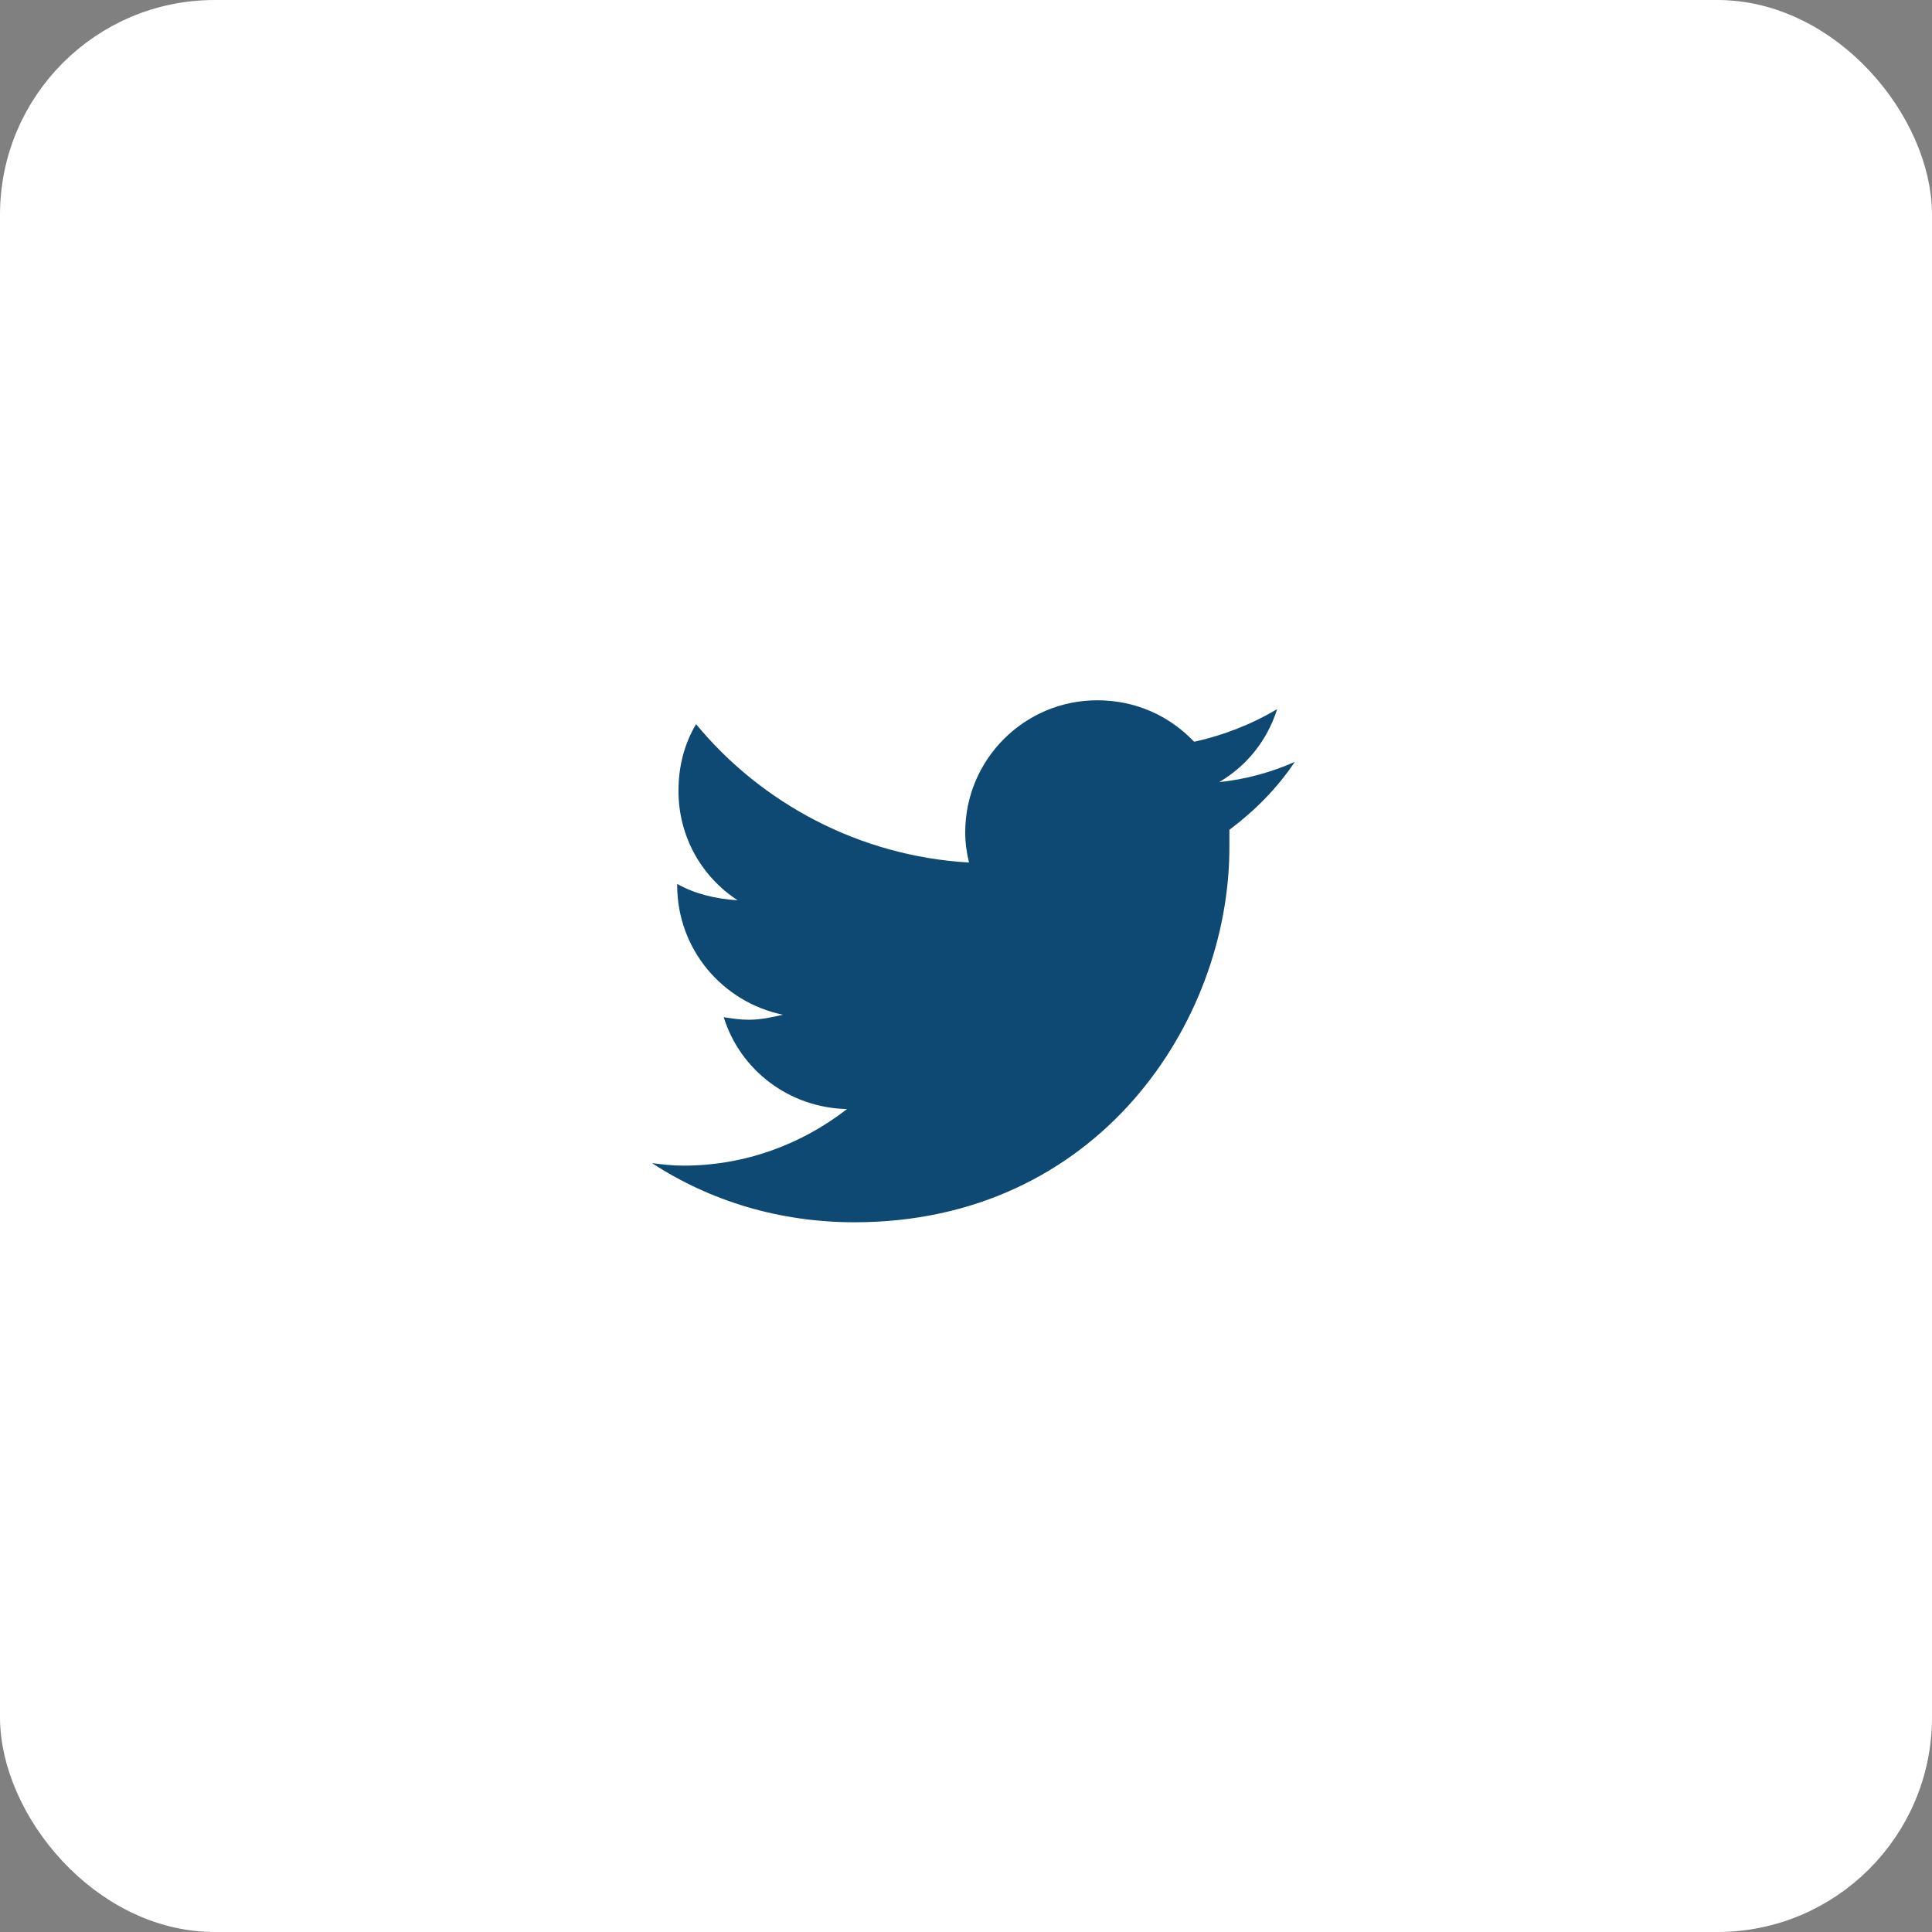
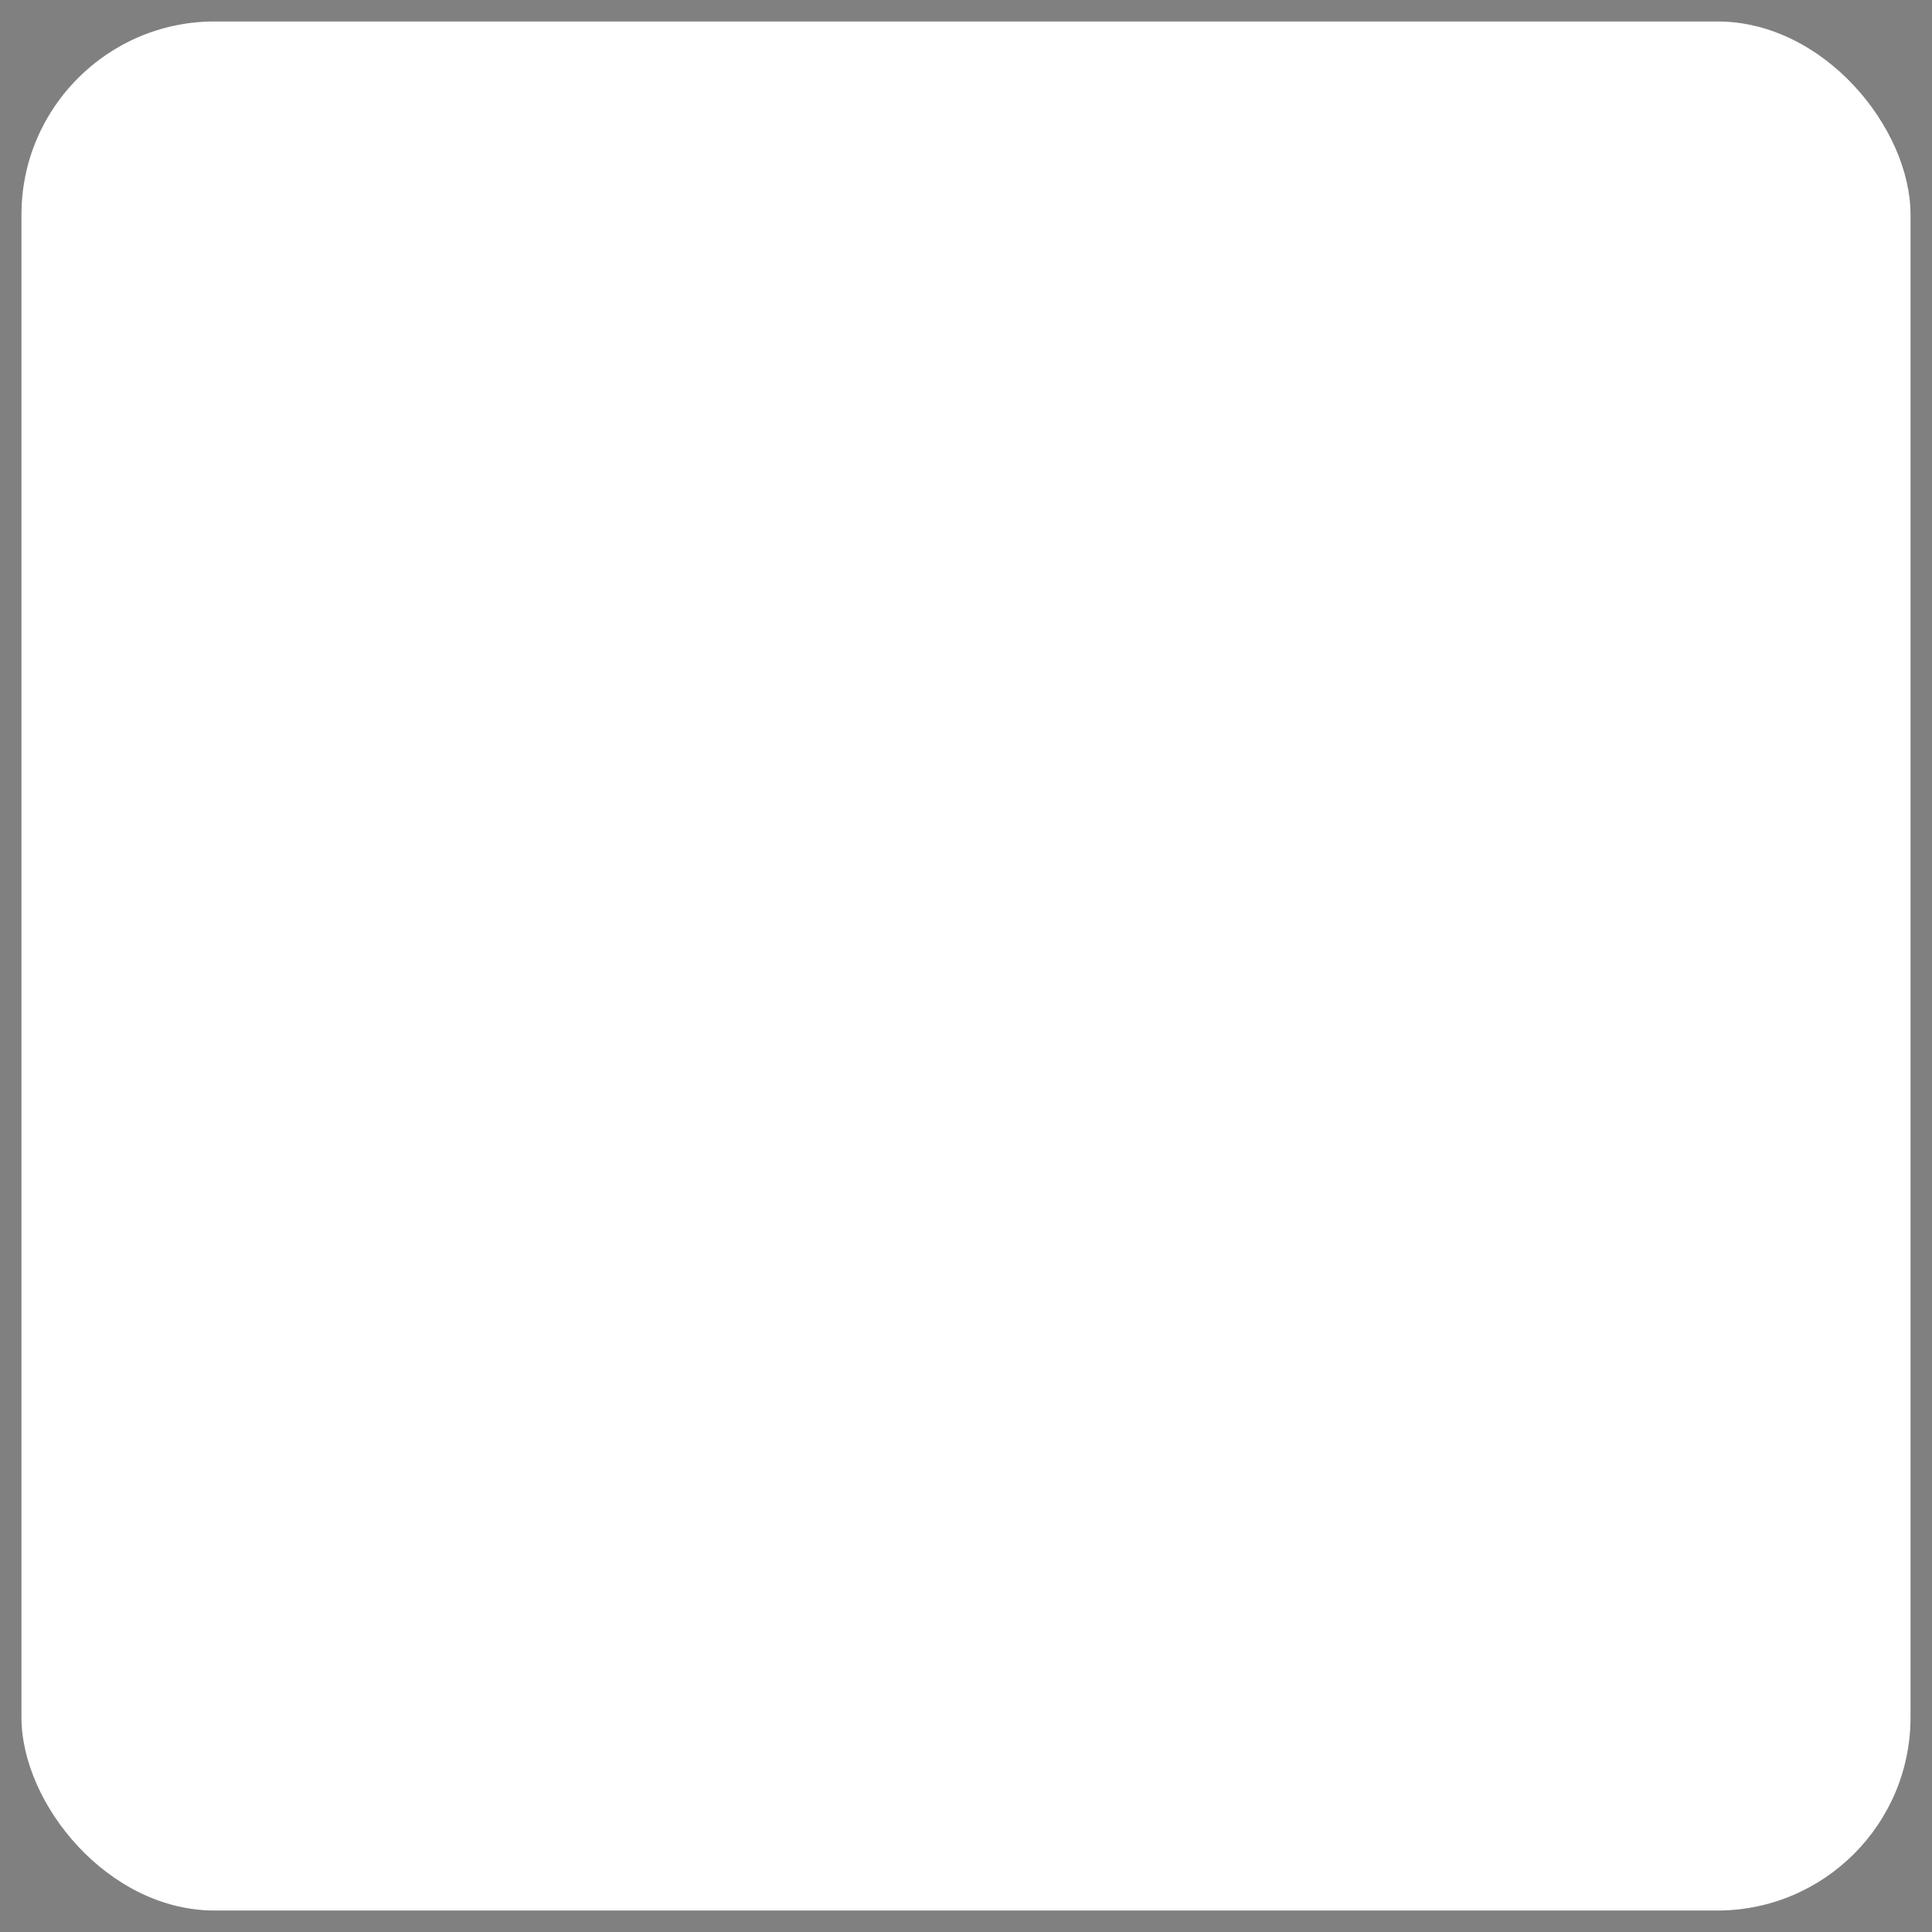
<svg xmlns="http://www.w3.org/2000/svg" width="45" height="45" viewBox="0 0 45 45" fill="none">
  <rect x="0" y="0" width="45" height="45" fill="#808080" stroke="none" />
  <rect x="0.5" y="0.5" width="44" height="44" rx="4.5" fill="white" />
-   <rect x="0.5" y="0.5" width="44" height="44" rx="4.5" stroke="white" />
-   <path d="M28.635 19.328C28.635 19.475 28.635 19.592 28.635 19.738C28.635 23.811 25.559 28.469 19.904 28.469C18.146 28.469 16.535 27.971 15.188 27.092C15.422 27.121 15.656 27.15 15.92 27.15C17.355 27.15 18.674 26.652 19.729 25.832C18.381 25.803 17.238 24.924 16.857 23.693C17.062 23.723 17.238 23.752 17.443 23.752C17.707 23.752 18 23.693 18.234 23.635C16.828 23.342 15.773 22.111 15.773 20.617V20.588C16.184 20.822 16.682 20.939 17.18 20.969C16.33 20.412 15.803 19.475 15.803 18.42C15.803 17.834 15.949 17.307 16.213 16.867C17.736 18.713 20.021 19.943 22.57 20.09C22.512 19.855 22.482 19.621 22.482 19.387C22.482 17.688 23.859 16.311 25.559 16.311C26.438 16.311 27.229 16.662 27.814 17.277C28.488 17.131 29.162 16.867 29.748 16.516C29.514 17.248 29.045 17.834 28.4 18.215C29.016 18.156 29.631 17.98 30.158 17.746C29.748 18.361 29.221 18.889 28.635 19.328Z" fill="#0D4972" />
</svg>